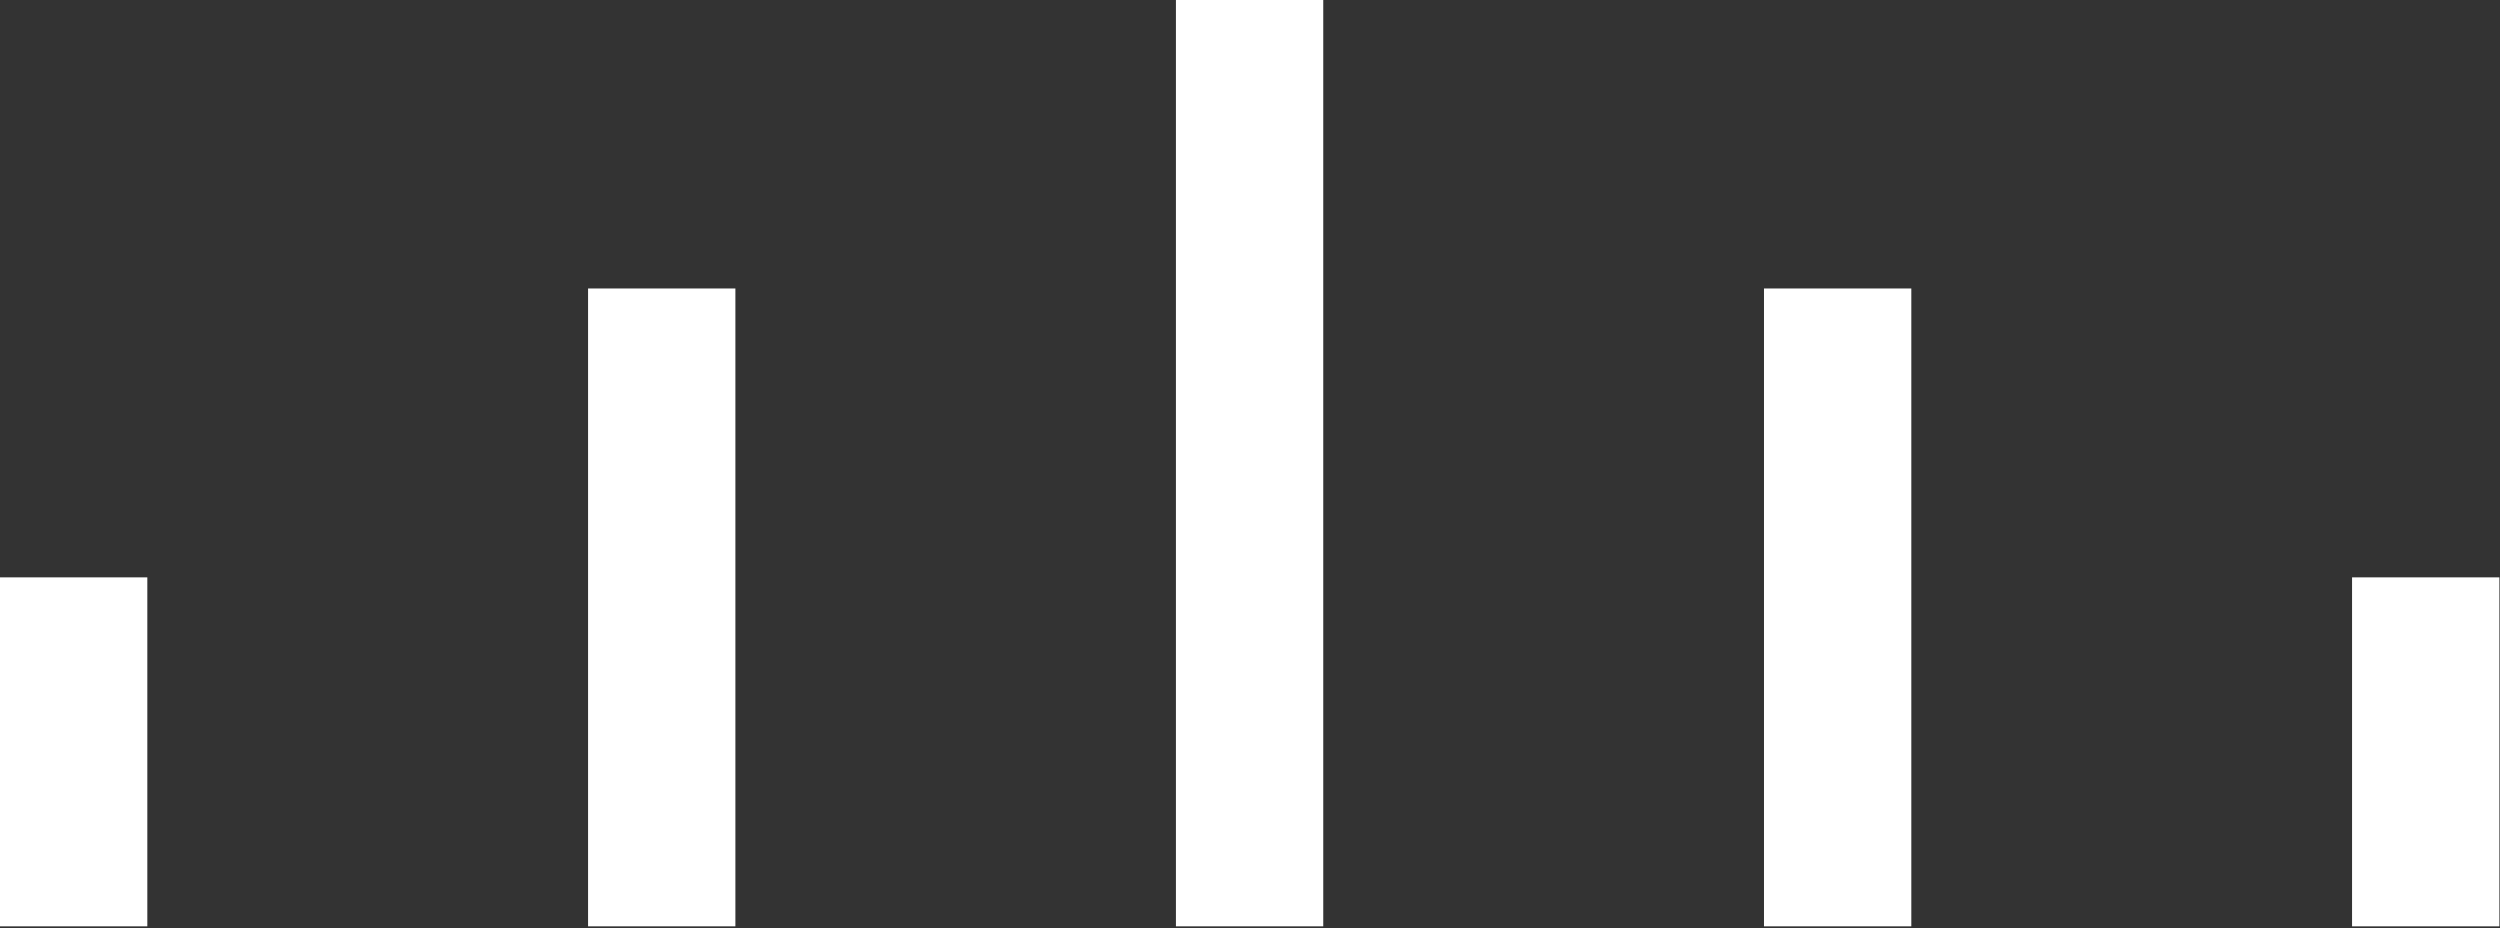
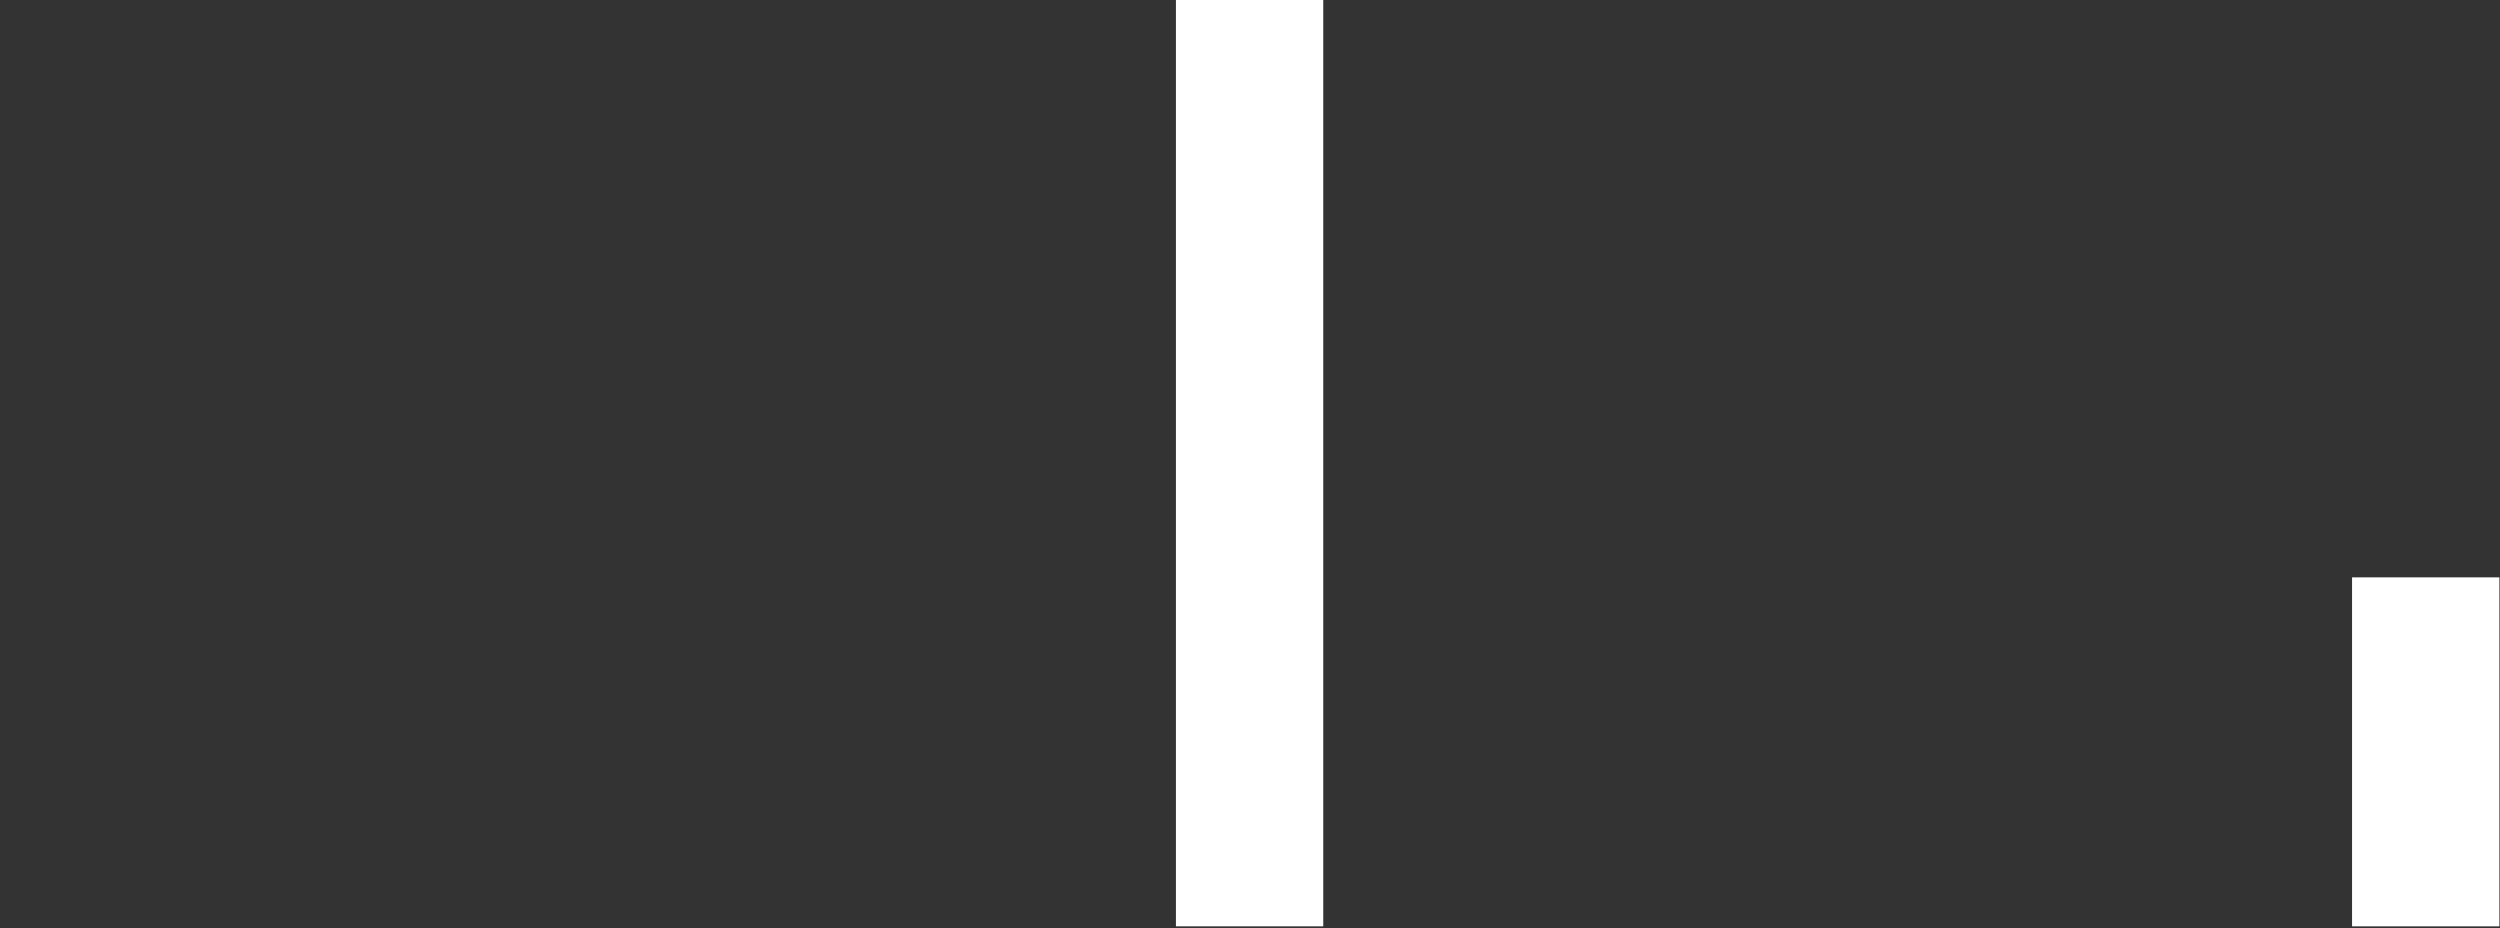
<svg xmlns="http://www.w3.org/2000/svg" width="1215px" height="451px" viewBox="0 0 1215 451" version="1.1">
  <rect x="0" y="0" width="1215" height="451" fill="#333333" stroke="none" />
  <title>66f3f4bdd1853e19b1403803</title>
  <g id="Page-1" stroke="none" stroke-width="1" fill="none" fill-rule="evenodd">
    <g id="66f3f4bdd1853e19b1403803" fill="#FFFFFF" fill-rule="nonzero">
-       <rect id="Rectangle" x="0" y="280.6" width="71.6" height="169.6" />
      <rect id="Rectangle" x="1143.1" y="280.6" width="71.6" height="169.6" />
-       <rect id="Rectangle" x="285.8" y="140.2" width="71.6" height="310" />
-       <rect id="Rectangle" x="857.3" y="140.2" width="71.6" height="310" />
      <rect id="Rectangle" x="571.5" y="0" width="71.6" height="450.2" />
    </g>
  </g>
</svg>